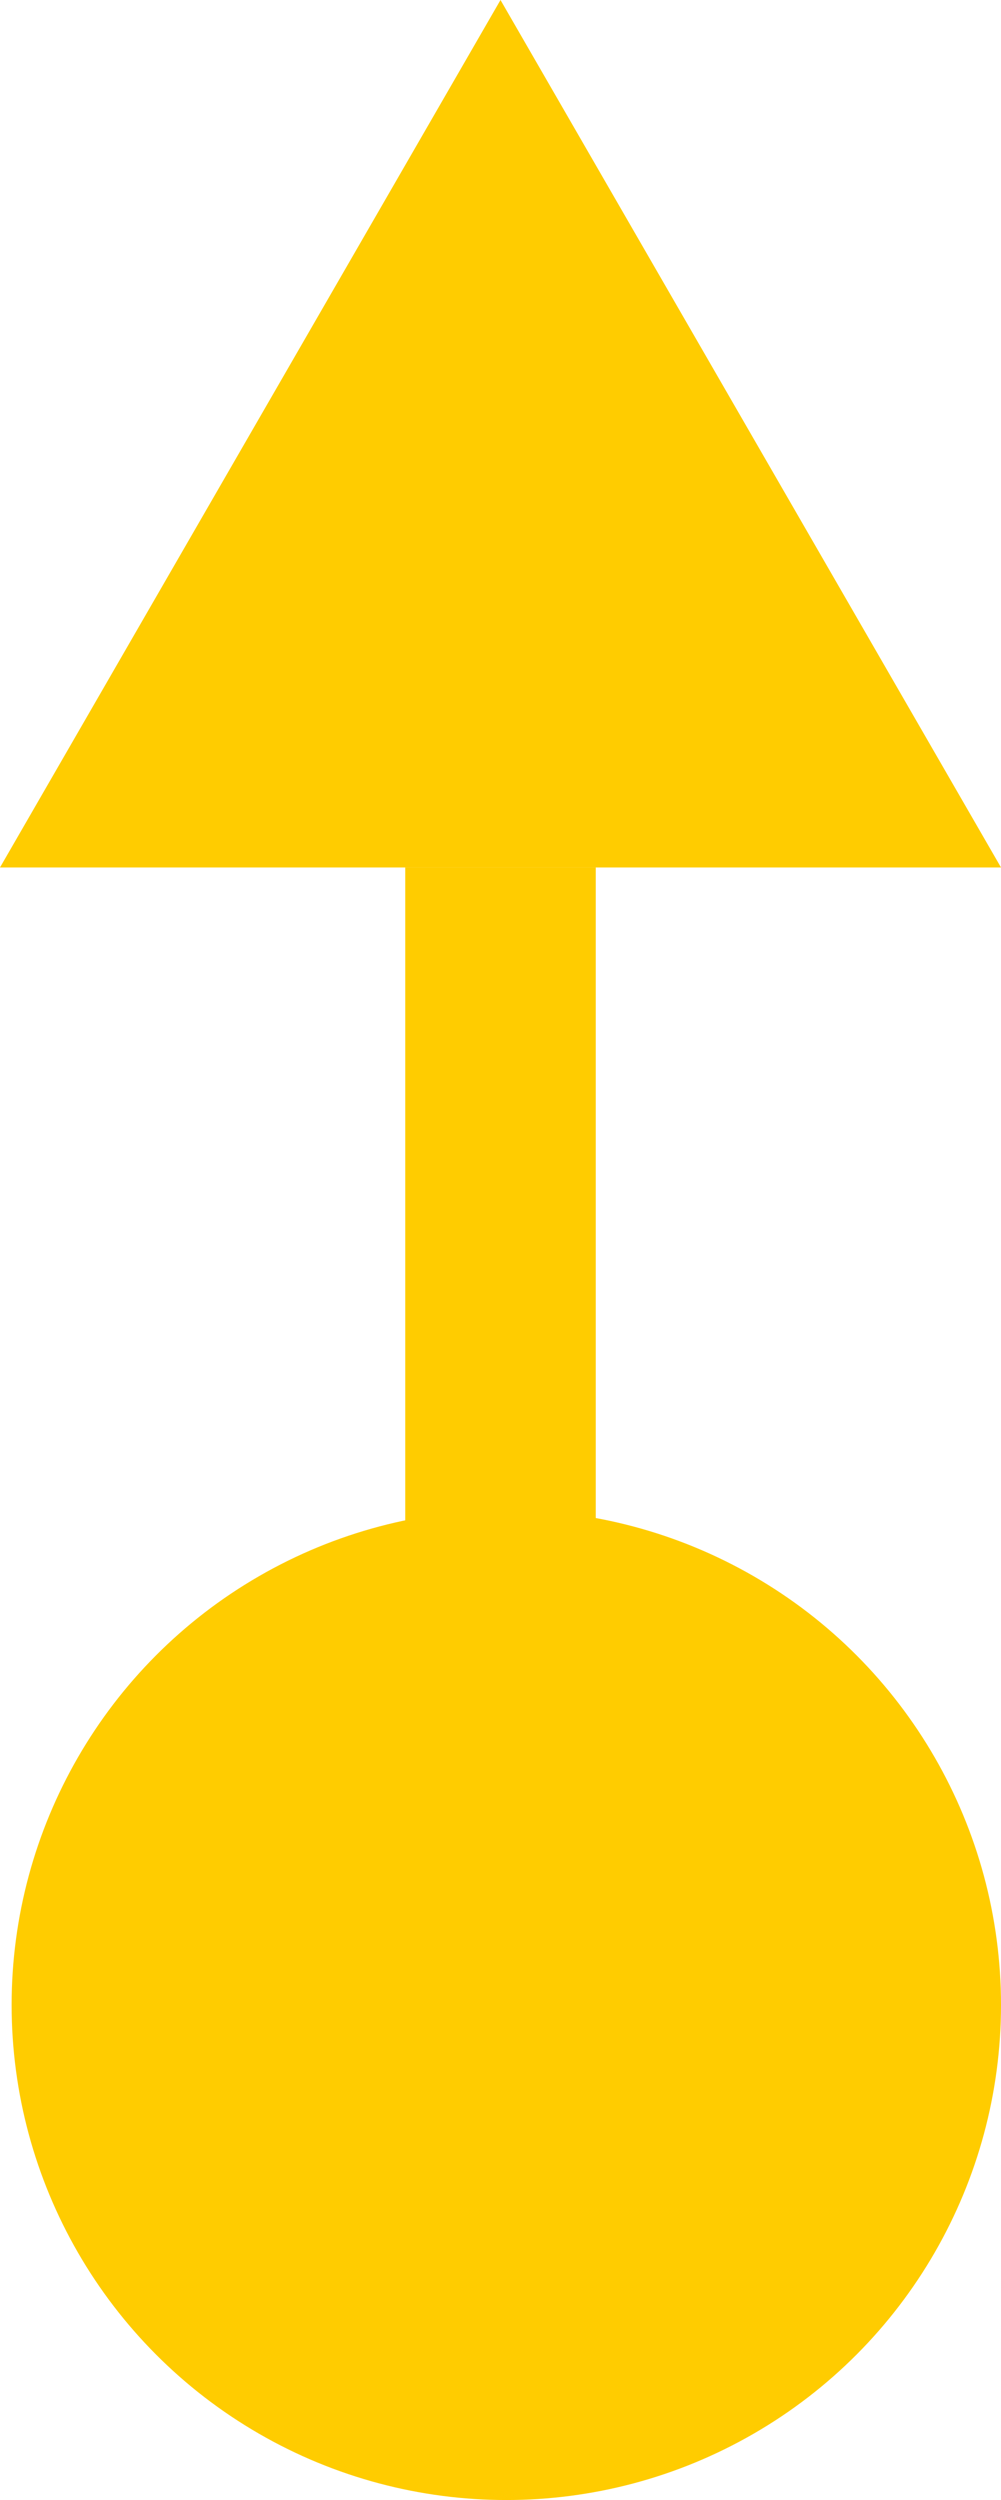
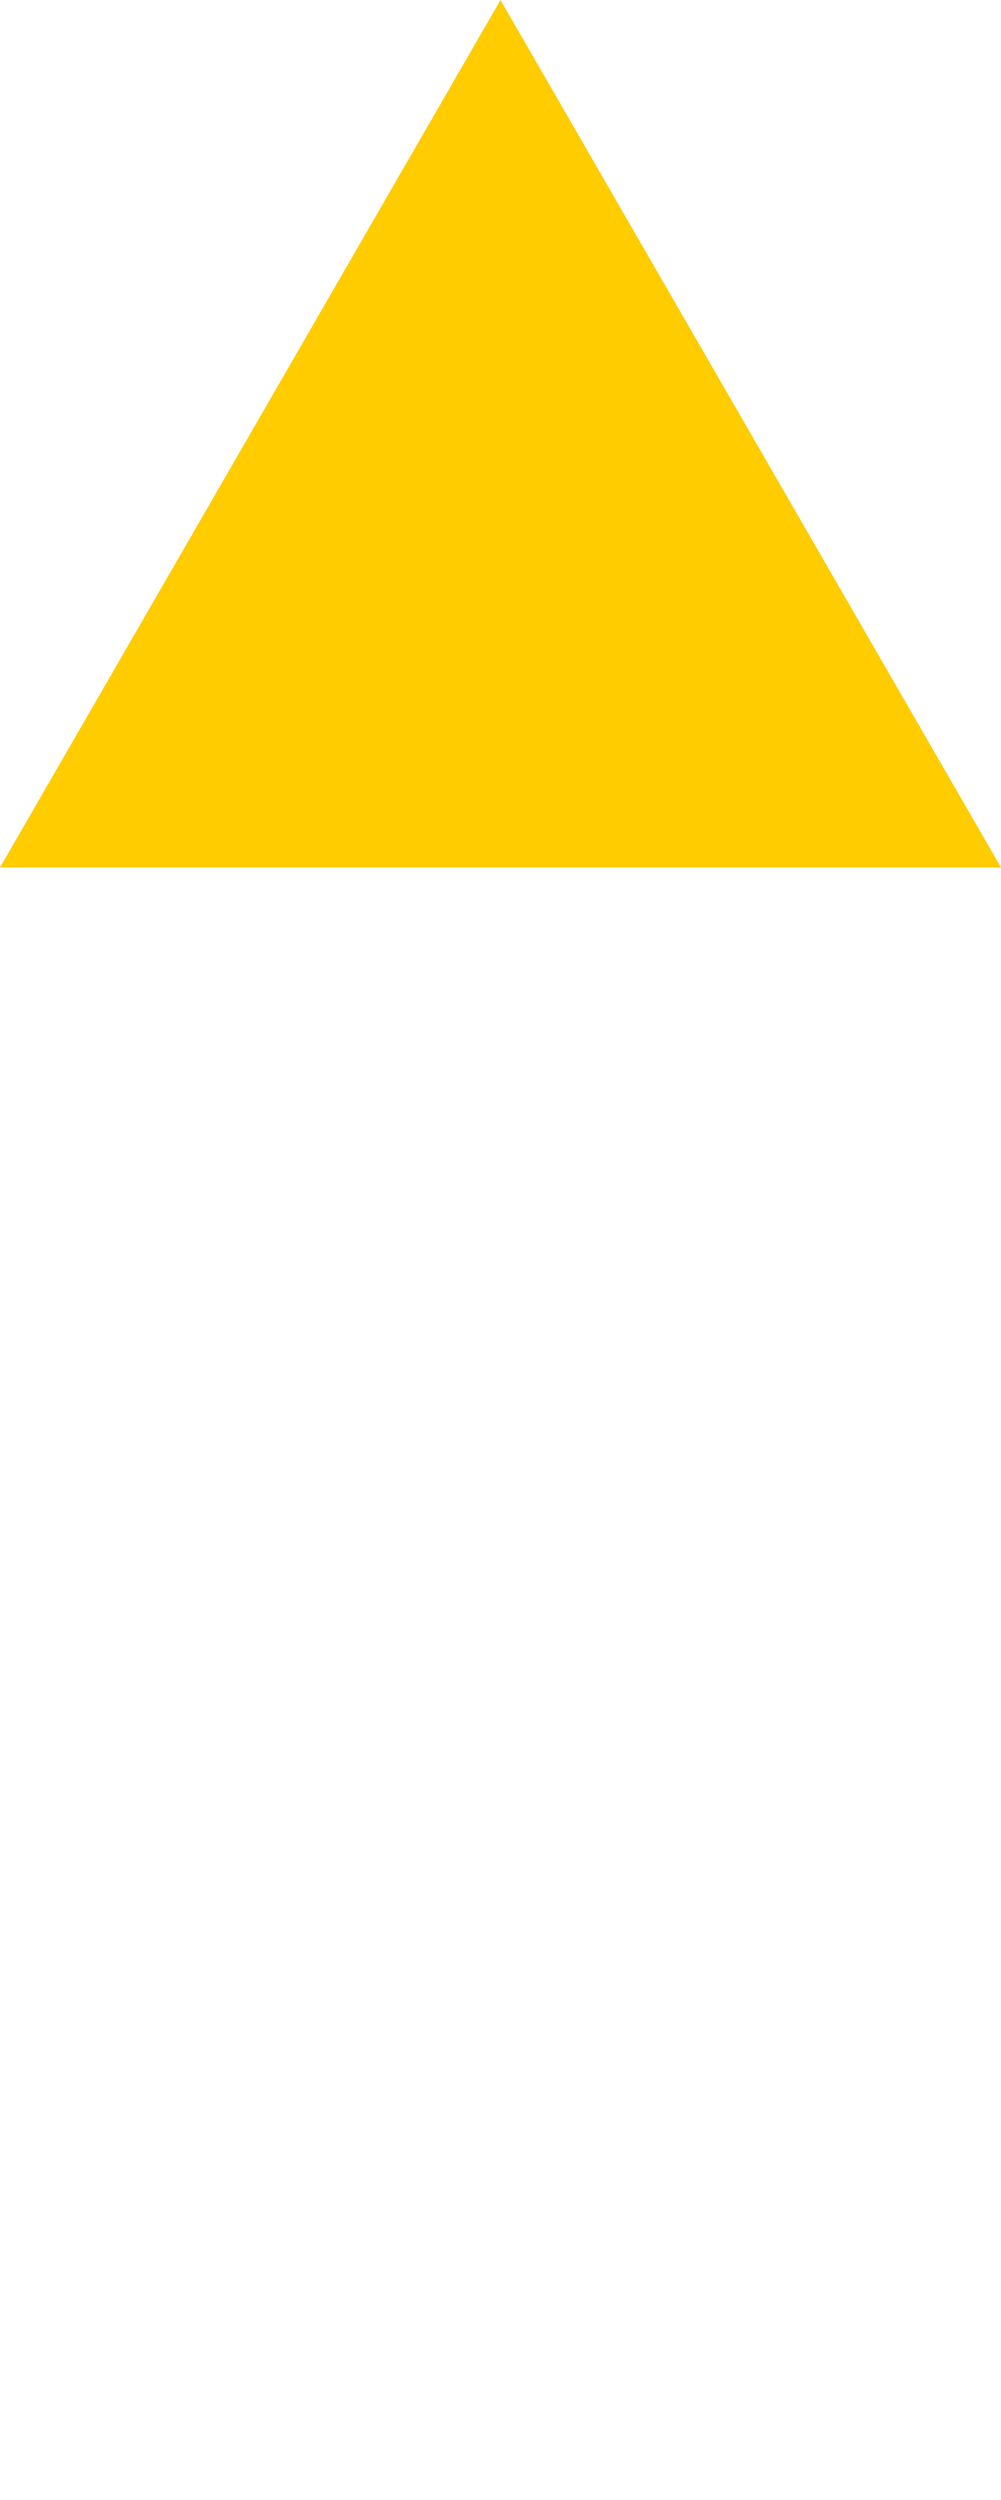
<svg xmlns="http://www.w3.org/2000/svg" version="1.1" viewBox="0 0 10.51 26.229">
  <title>
        Sort Ascending
    </title>
  <polygon fill="#FFCC00" points="0,9.101 5.255,0 10.51,9.101 " />
-   <circle fill="#FFCC00" cx="5.316" cy="21.035" r="5.194" />
-   <rect x="4.255" y="9.101" fill="#FFCC00" width="2" height="8" />
</svg>